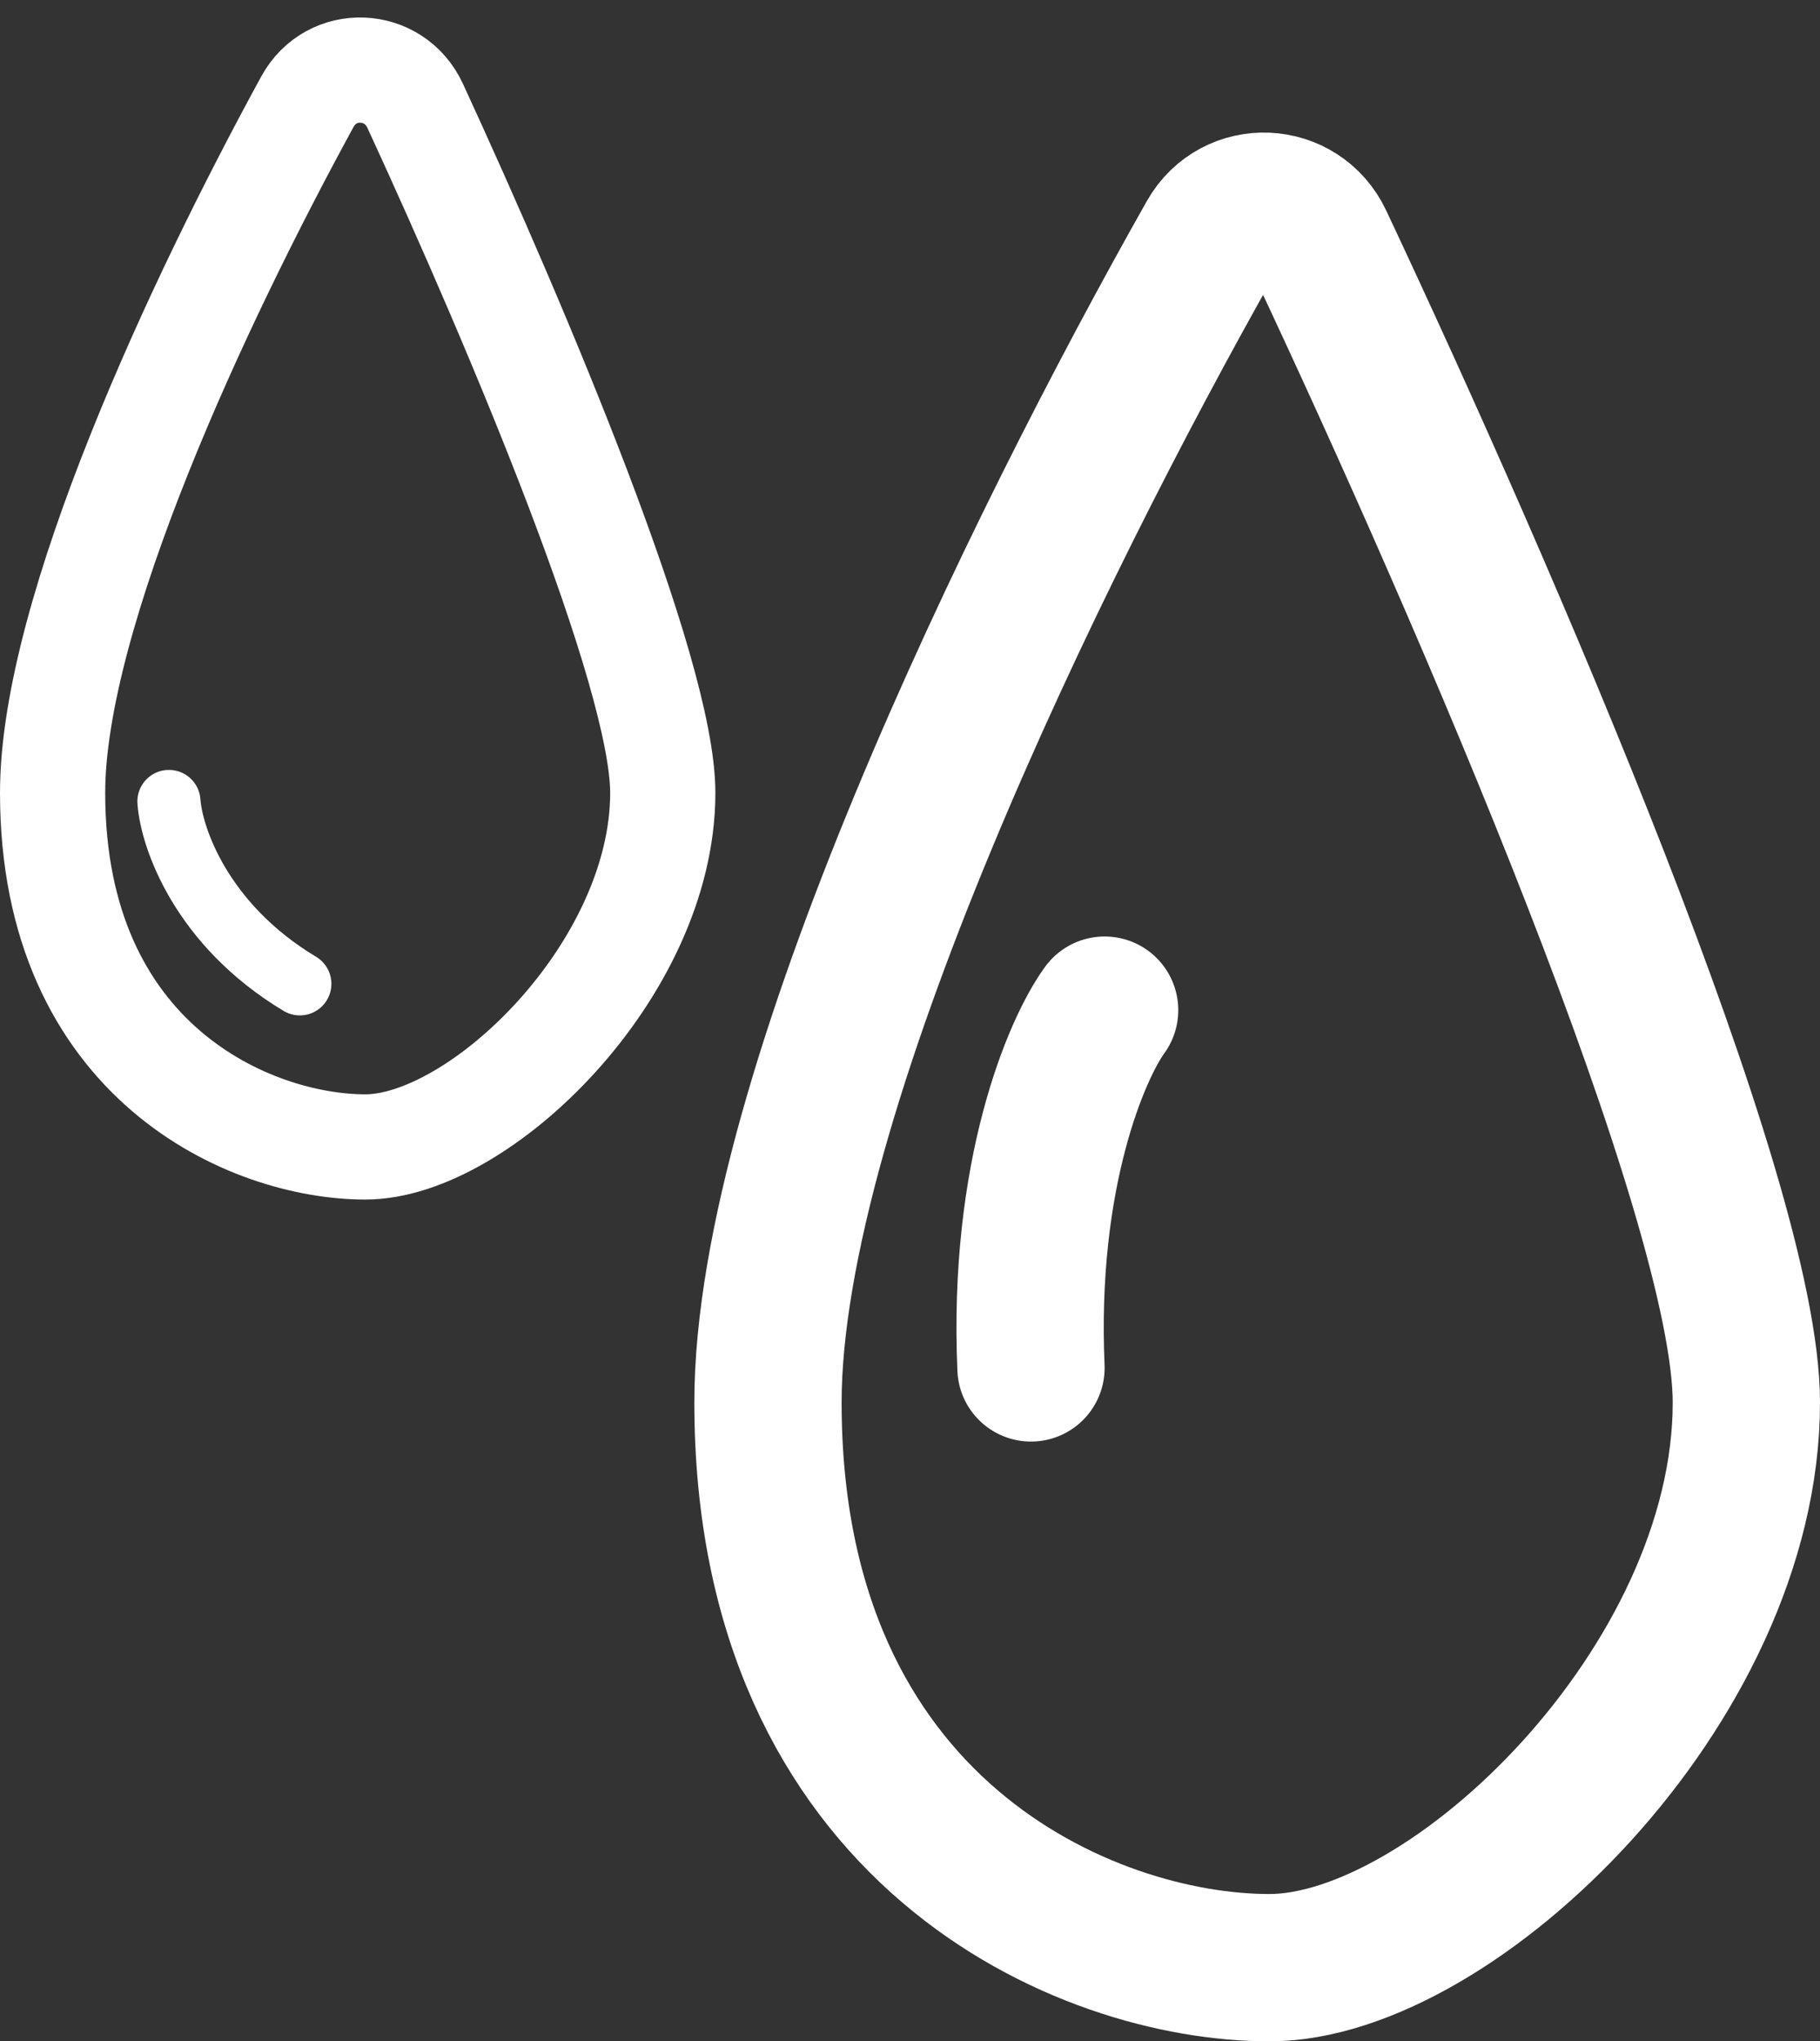
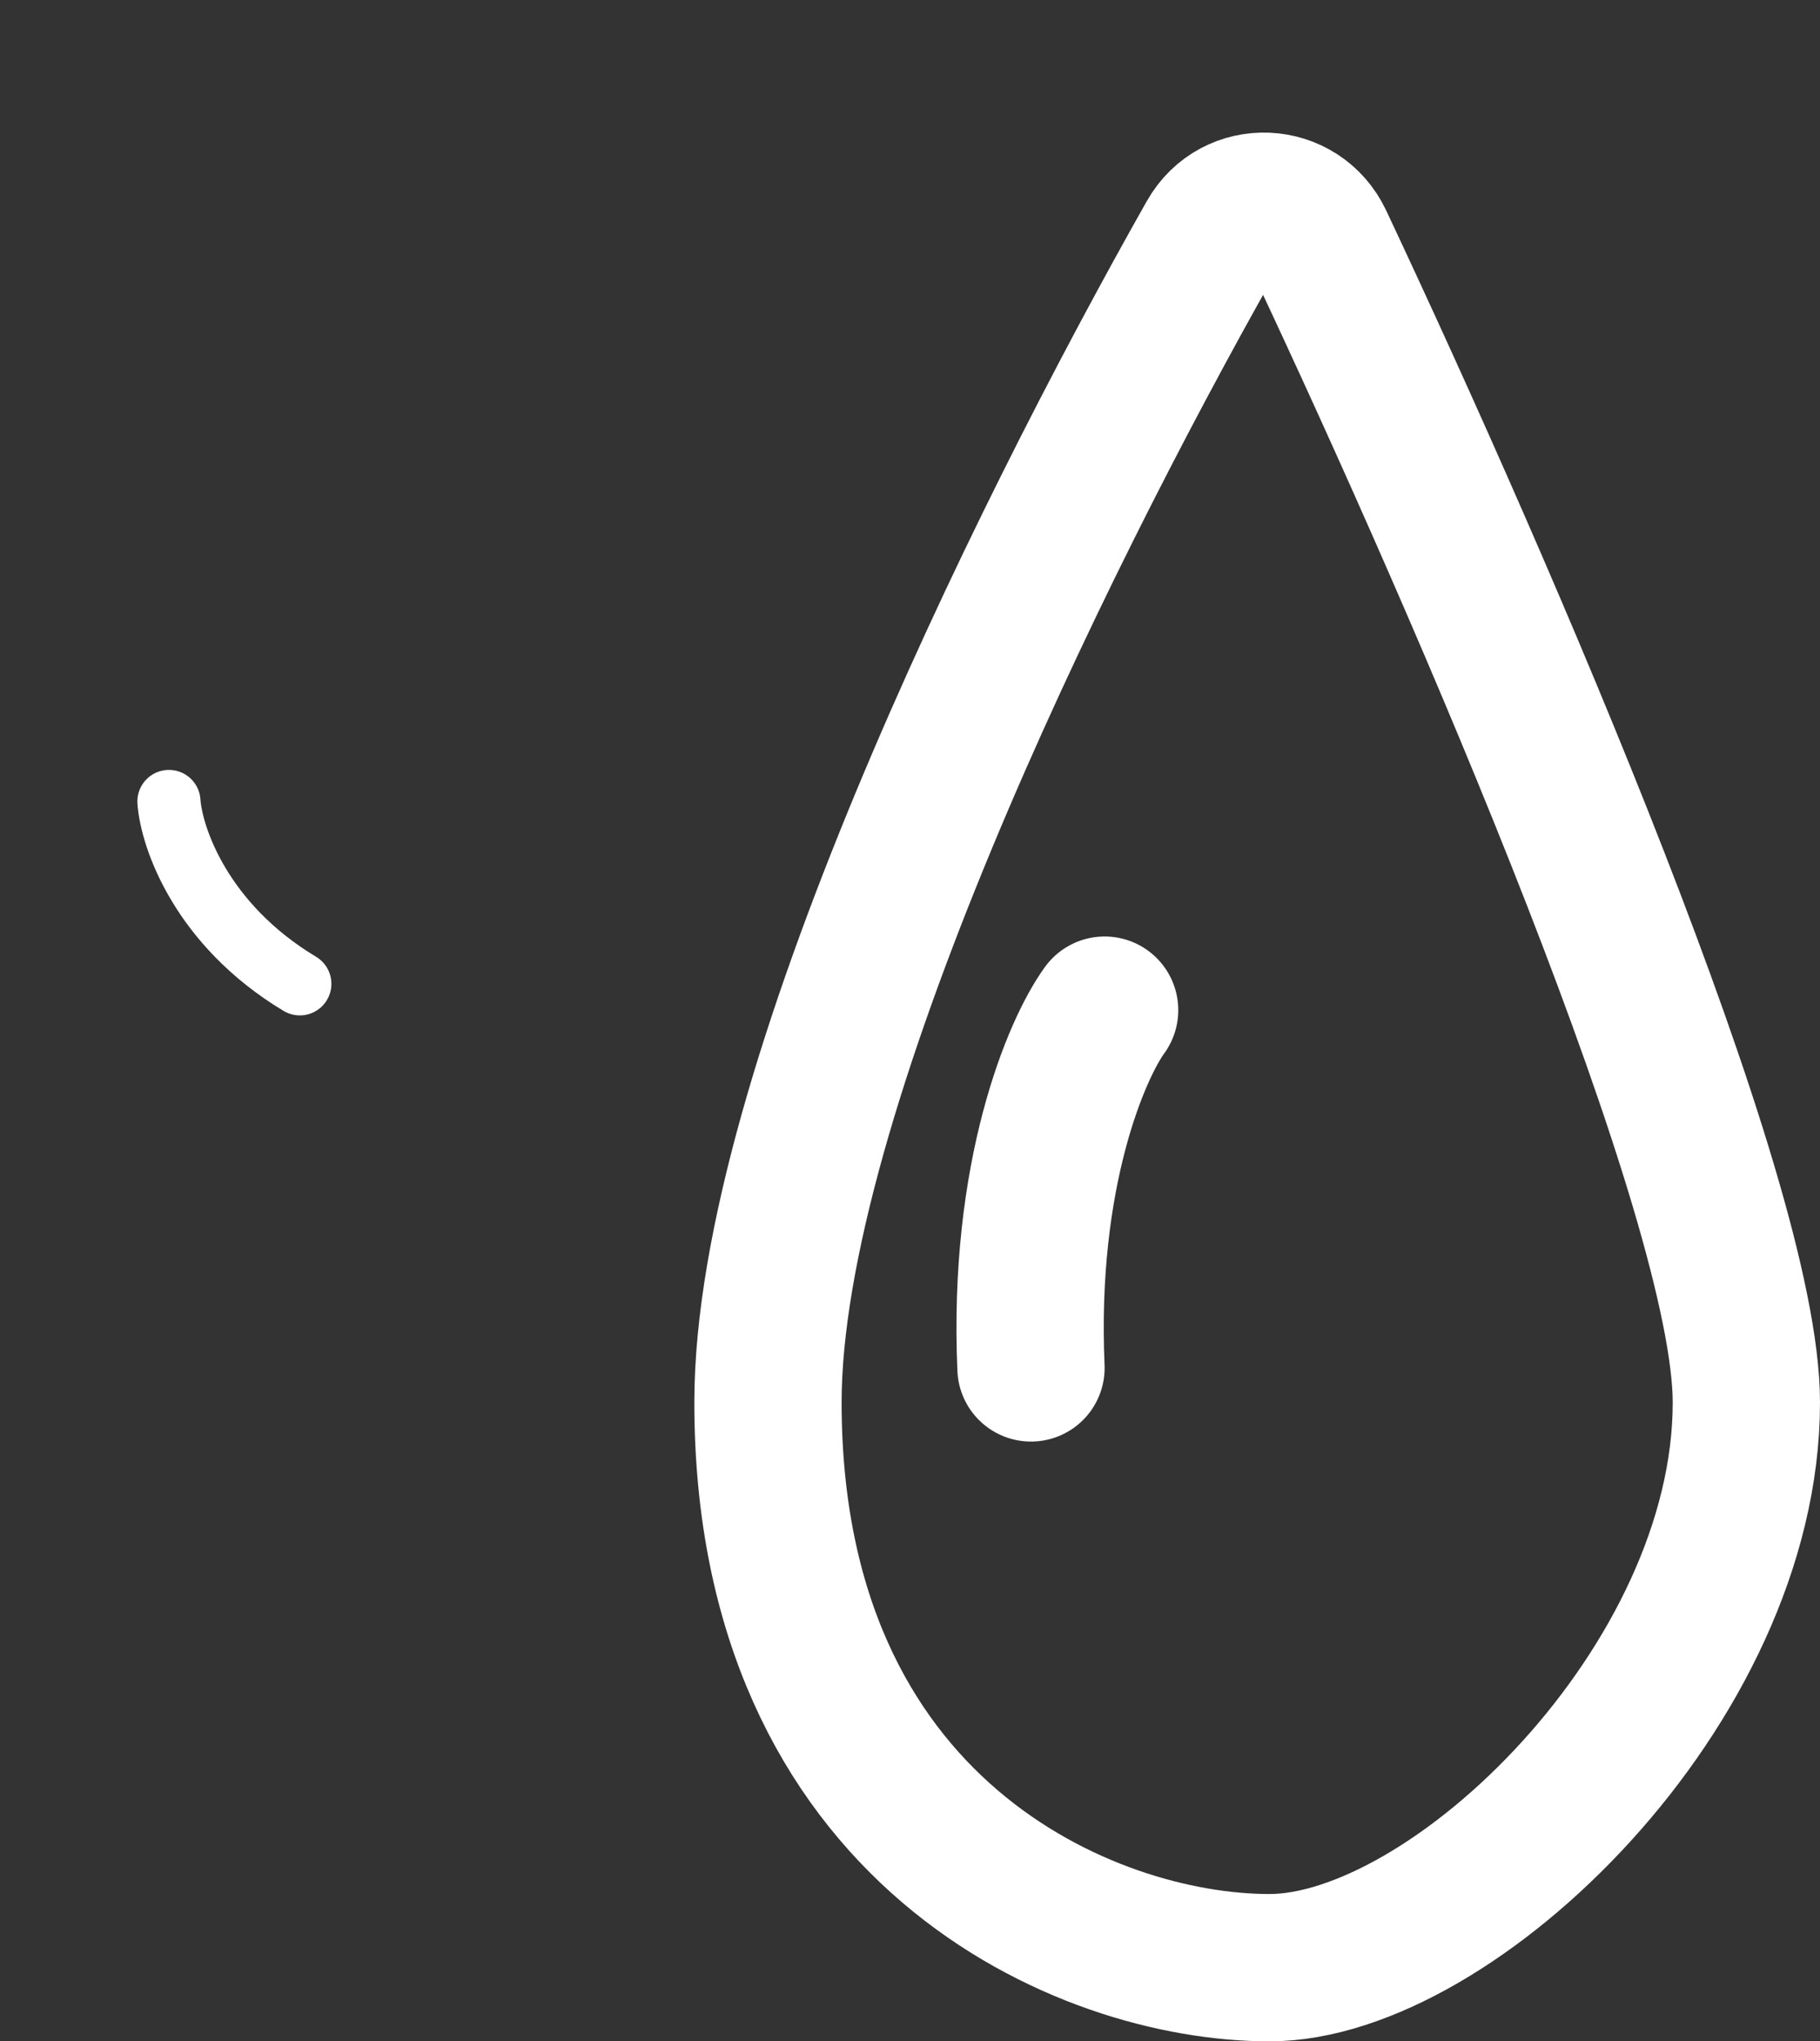
<svg xmlns="http://www.w3.org/2000/svg" fill="none" viewBox="0 0 173 194" height="194" width="173">
  <rect x="0" y="0" width="173" height="194" fill="#333333" stroke="none" />
  <path stroke-linecap="round" stroke-width="14" stroke="white" d="M73 133.282C73 104.067 98.366 52.168 115.102 22.563C117.447 18.413 123.406 18.682 125.435 22.994C141.343 56.806 166 113.875 166 133.282C166 160.141 138.1 187 120.663 187C103.225 187 73 174.154 73 133.282Z" />
-   <path stroke-linecap="round" stroke-width="10" stroke="white" d="M5 75.349C5 58.204 18.884 28.588 29.22 9.666C31.509 5.474 37.468 5.724 39.467 10.062C49.344 31.485 63 63.892 63 75.349C63 92.174 45.6 109 34.725 109C23.85 109 5 100.953 5 75.349Z" />
  <path stroke-linecap="round" stroke-width="14" stroke="white" d="M105 96C102.333 99.667 97.2 111.6 98 130" />
  <path stroke-linecap="round" stroke-width="6" stroke="white" d="M16.058 76.168C16.299 79.6 19.124 87.871 28.5 93.5" />
</svg>